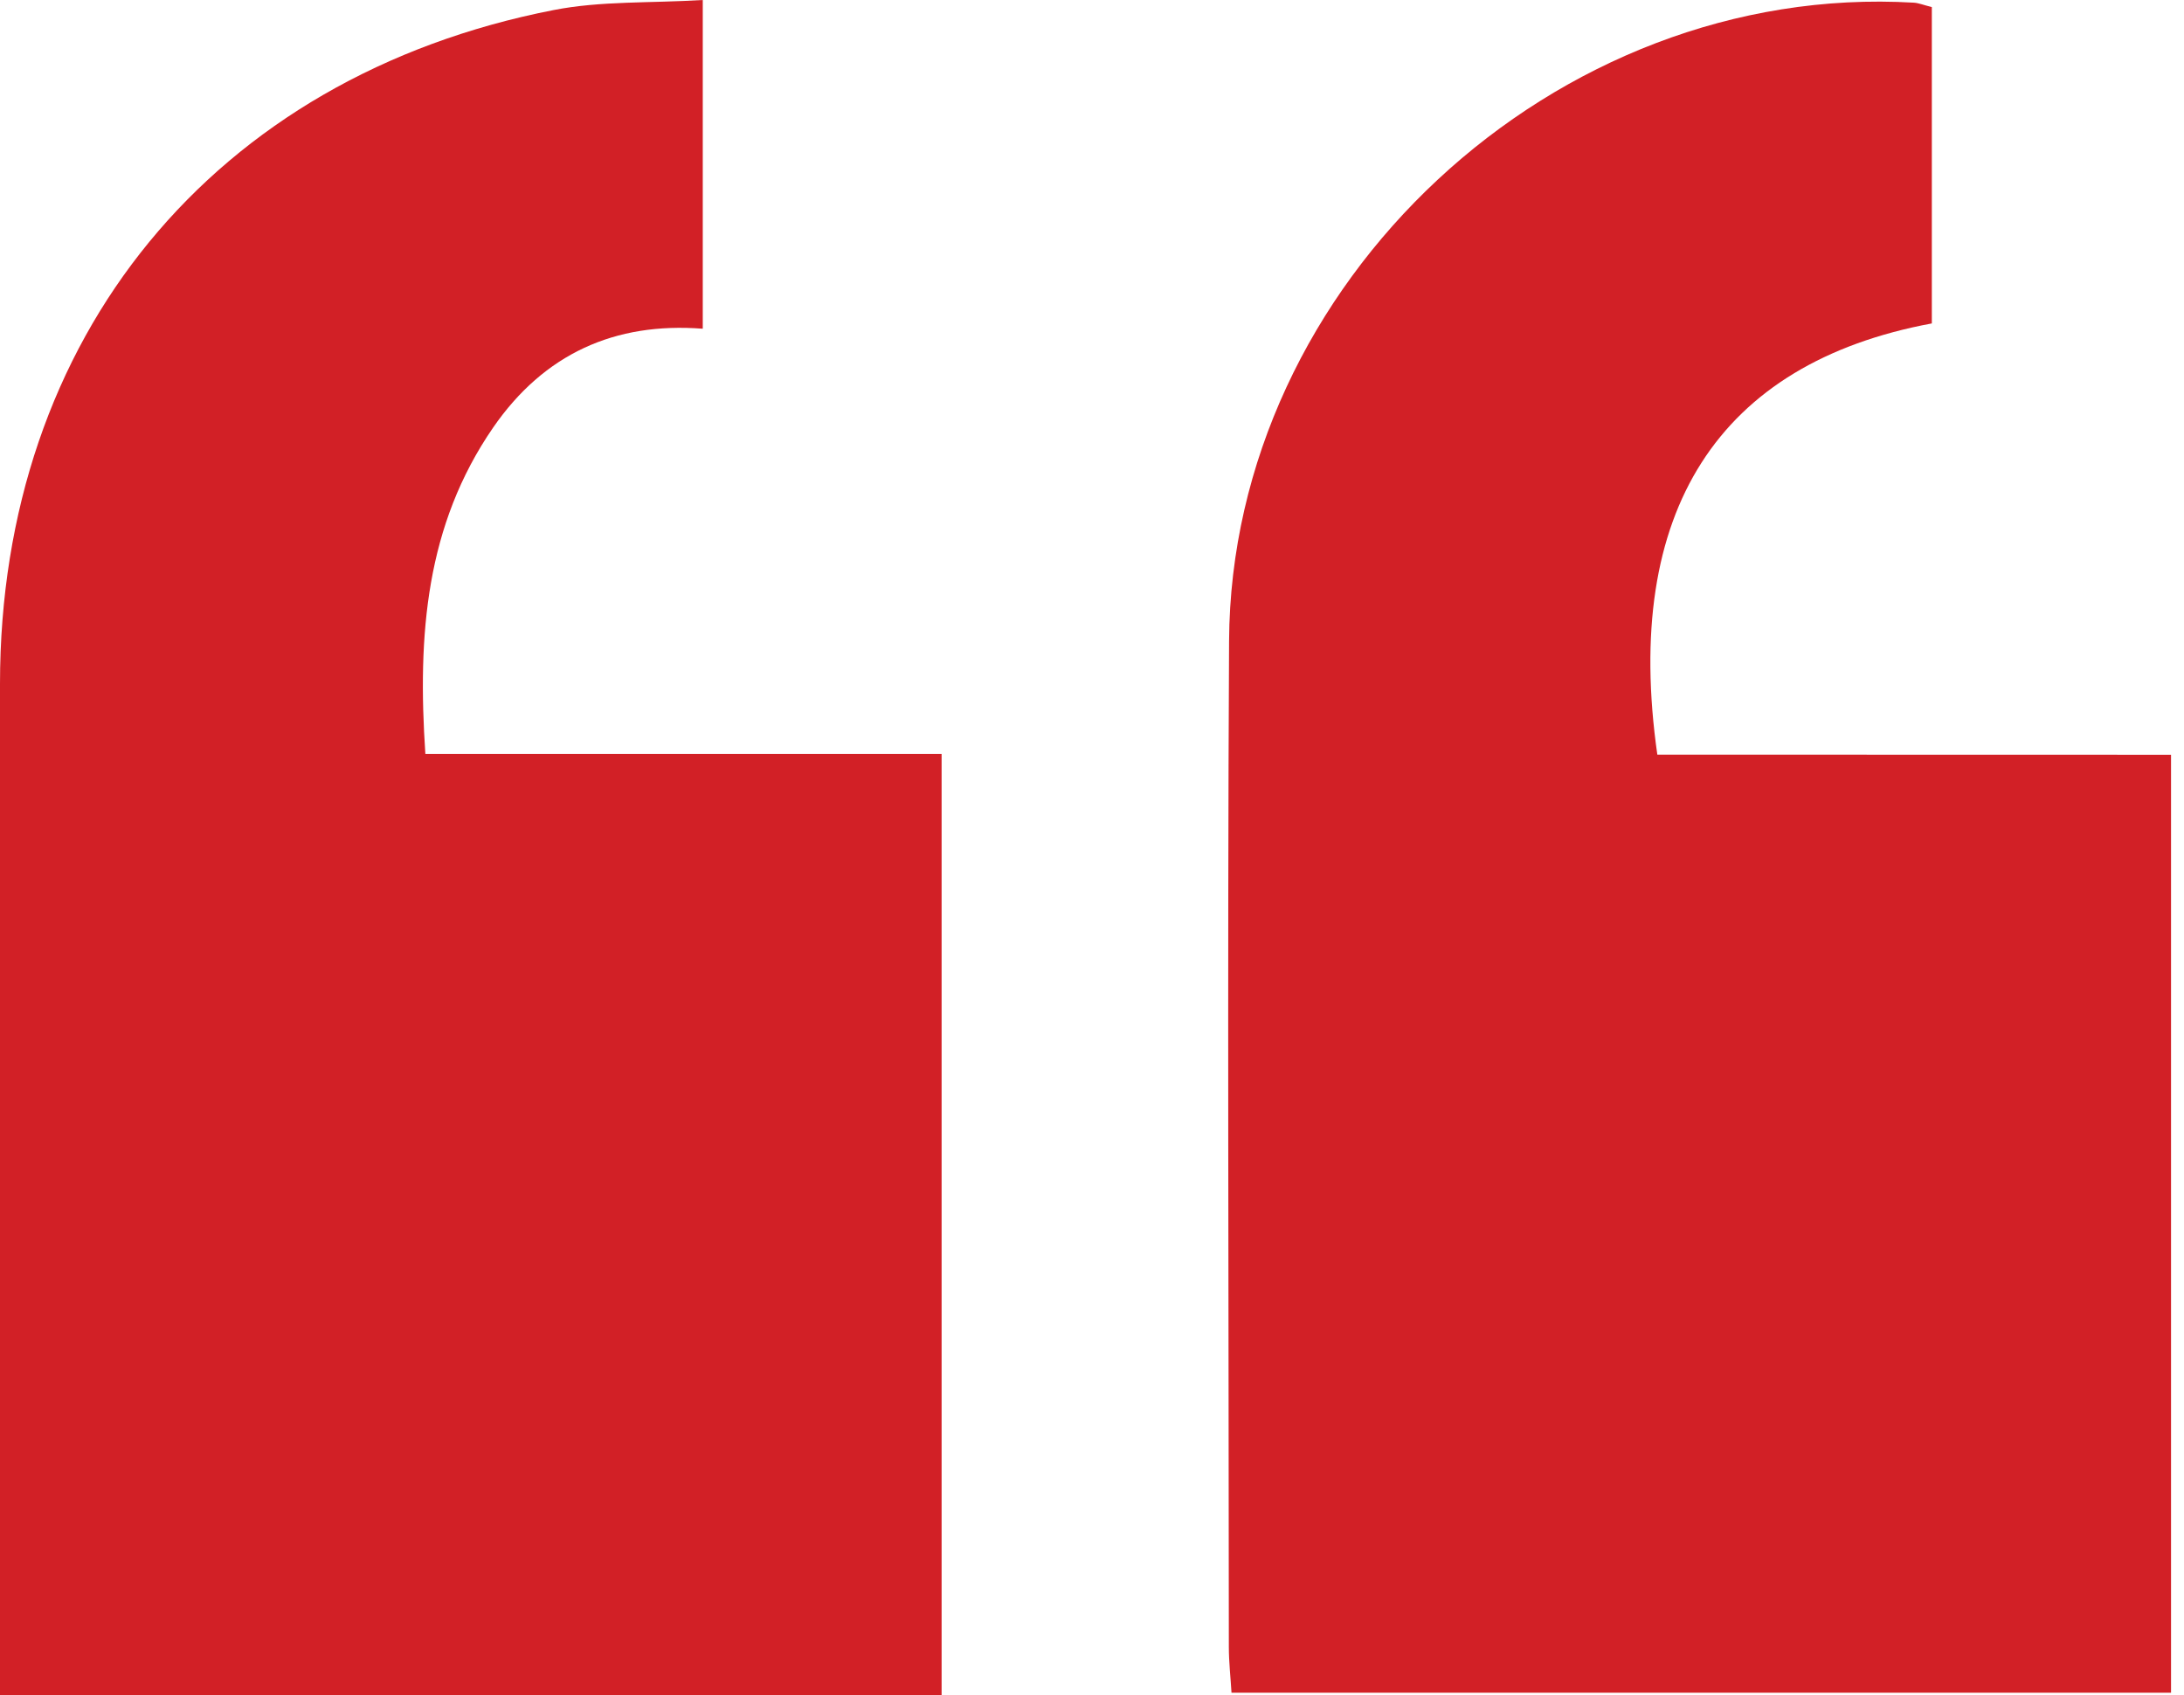
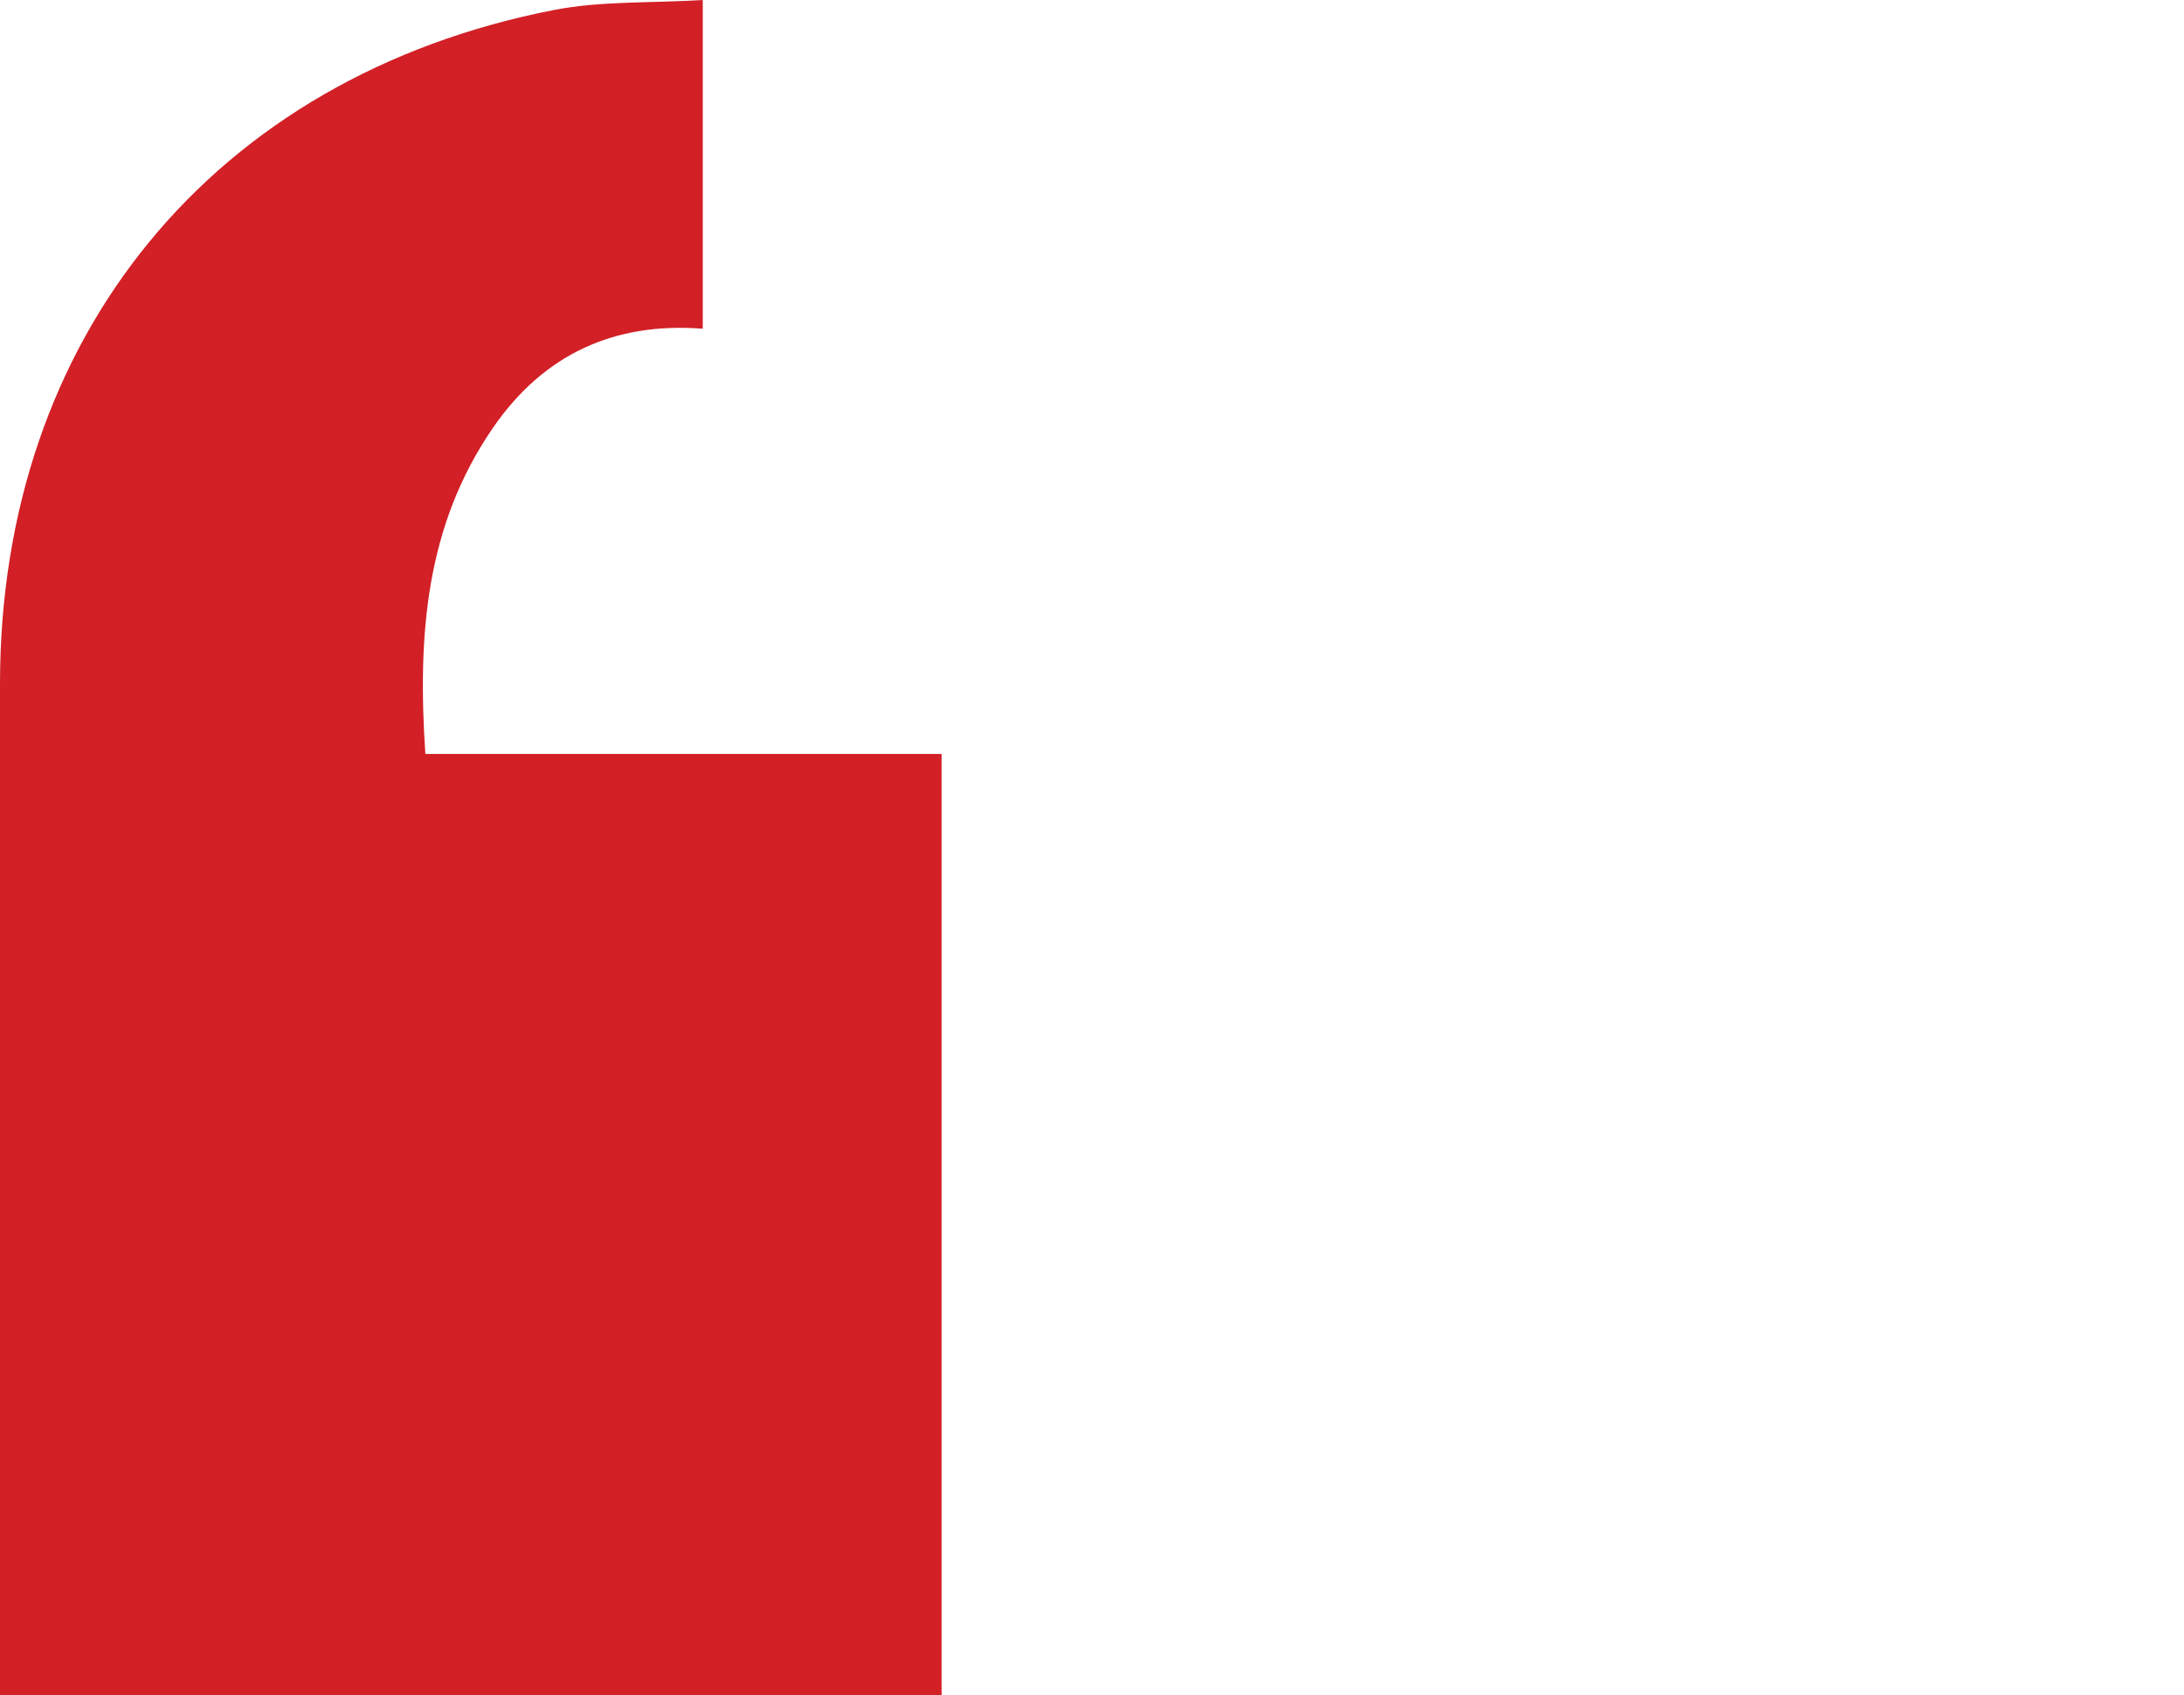
<svg xmlns="http://www.w3.org/2000/svg" width="536" height="416" viewBox="0 0 536 416" fill="none">
  <g clip-path="url(#clip0)">
    <path d="M231.09 416C158.151 416 86.435 416 14.747 416C10.456 416 6.194 416 0 416C0 410.868 0 406.359 0 401.823C0 323.823 0 245.823 0 167.823C0 82.792 52.367 18.77 135.875 2.467C147.44 0.198 159.573 0.794 172.473 0C172.473 27.474 172.473 53.361 172.473 80.665C150.906 78.992 133.517 86.818 121.015 104.936C104.506 128.923 102.432 155.716 104.393 185.006C146.587 185.006 188.413 185.006 231.09 185.006C231.09 262.523 231.09 338.539 231.09 416Z" fill="#D22026" />
-     <path d="M532.816 185.209C532.816 263.378 532.816 339.053 532.816 415.381C455.843 415.381 379.579 415.381 302.237 415.381C302.009 411.581 301.584 407.867 301.584 404.152C301.555 321.872 301.214 239.59 301.64 157.308C302.096 69.385 381.768 -4.532 469.709 0.657C470.93 0.742 472.124 1.252 474.113 1.734C474.113 27.62 474.113 53.507 474.113 79.365C421.718 89.119 398.22 125.496 406.744 185.18C448.285 185.209 490.11 185.209 532.816 185.209Z" fill="#D22026" />
  </g>
  <defs>
    <clipPath id="clip0">
      <rect width="536" height="416" fill="white" />
    </clipPath>
  </defs>
</svg>